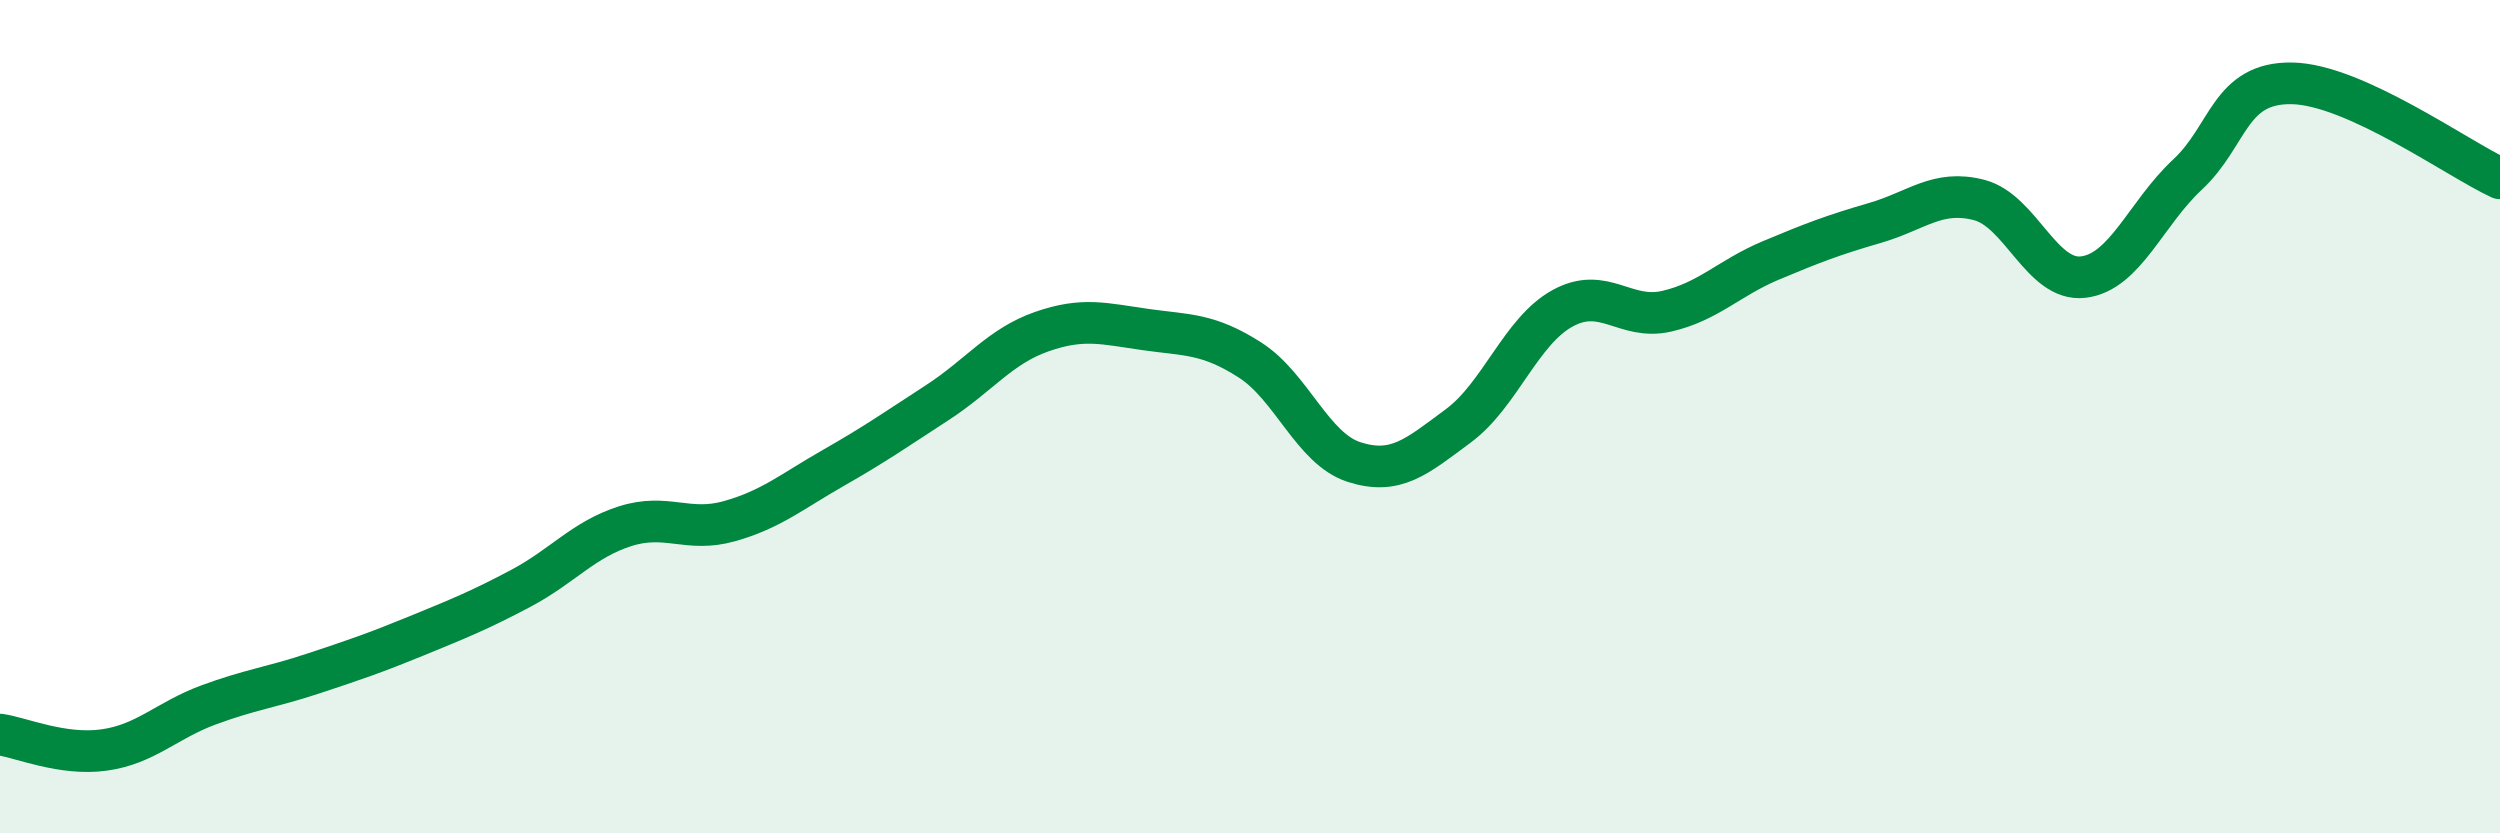
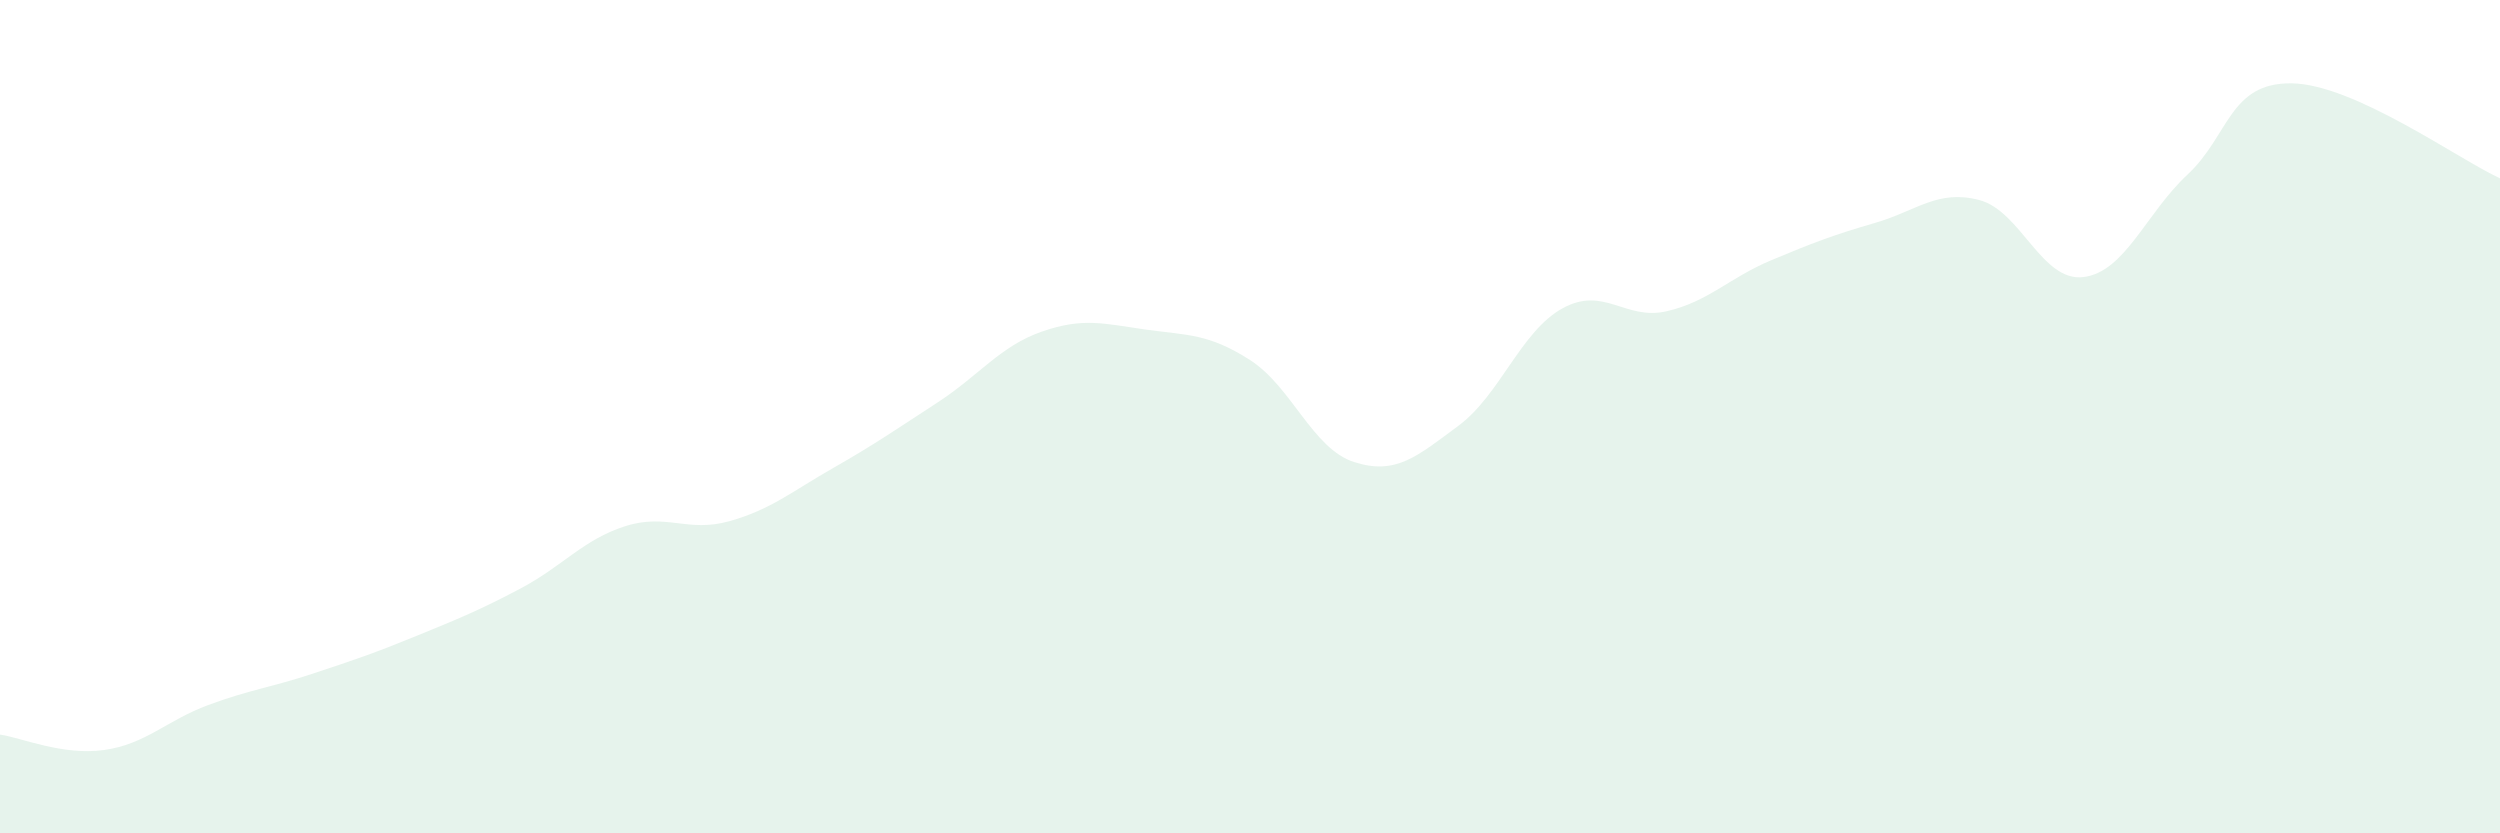
<svg xmlns="http://www.w3.org/2000/svg" width="60" height="20" viewBox="0 0 60 20">
  <path d="M 0,17.63 C 0.5,17.7 1.5,18.14 2.5,18 C 3.5,17.86 4,17.29 5,16.92 C 6,16.55 6.5,16.5 7.5,16.17 C 8.5,15.84 9,15.67 10,15.26 C 11,14.85 11.5,14.65 12.5,14.12 C 13.5,13.59 14,12.95 15,12.63 C 16,12.31 16.5,12.79 17.5,12.51 C 18.5,12.23 19,11.8 20,11.23 C 21,10.66 21.5,10.31 22.5,9.66 C 23.5,9.01 24,8.31 25,7.96 C 26,7.61 26.5,7.77 27.5,7.91 C 28.5,8.05 29,8 30,8.64 C 31,9.28 31.5,10.77 32.5,11.09 C 33.5,11.41 34,10.96 35,10.22 C 36,9.48 36.5,7.95 37.5,7.4 C 38.5,6.85 39,7.7 40,7.47 C 41,7.24 41.5,6.67 42.5,6.25 C 43.5,5.83 44,5.64 45,5.35 C 46,5.06 46.5,4.54 47.5,4.8 C 48.5,5.06 49,6.77 50,6.65 C 51,6.53 51.5,5.12 52.5,4.19 C 53.5,3.26 53.5,1.98 55,2 C 56.5,2.02 59,3.82 60,4.28L60 20L0 20Z" fill="#008740" opacity="0.1" stroke-linecap="round" stroke-linejoin="round" />
-   <path d="M 0,17.63 C 0.5,17.7 1.5,18.14 2.5,18 C 3.5,17.86 4,17.29 5,16.92 C 6,16.55 6.5,16.5 7.5,16.17 C 8.5,15.84 9,15.67 10,15.26 C 11,14.85 11.5,14.65 12.5,14.12 C 13.5,13.59 14,12.95 15,12.63 C 16,12.31 16.5,12.79 17.5,12.51 C 18.5,12.23 19,11.8 20,11.23 C 21,10.66 21.5,10.31 22.5,9.66 C 23.5,9.01 24,8.31 25,7.96 C 26,7.61 26.5,7.77 27.5,7.91 C 28.5,8.05 29,8 30,8.64 C 31,9.28 31.5,10.77 32.5,11.09 C 33.5,11.41 34,10.96 35,10.22 C 36,9.48 36.5,7.95 37.5,7.4 C 38.5,6.85 39,7.7 40,7.47 C 41,7.24 41.5,6.67 42.5,6.25 C 43.5,5.83 44,5.64 45,5.35 C 46,5.06 46.5,4.54 47.5,4.8 C 48.5,5.06 49,6.77 50,6.65 C 51,6.53 51.5,5.12 52.5,4.19 C 53.5,3.26 53.5,1.98 55,2 C 56.5,2.02 59,3.82 60,4.28" stroke="#008740" stroke-width="1" fill="none" stroke-linecap="round" stroke-linejoin="round" />
</svg>